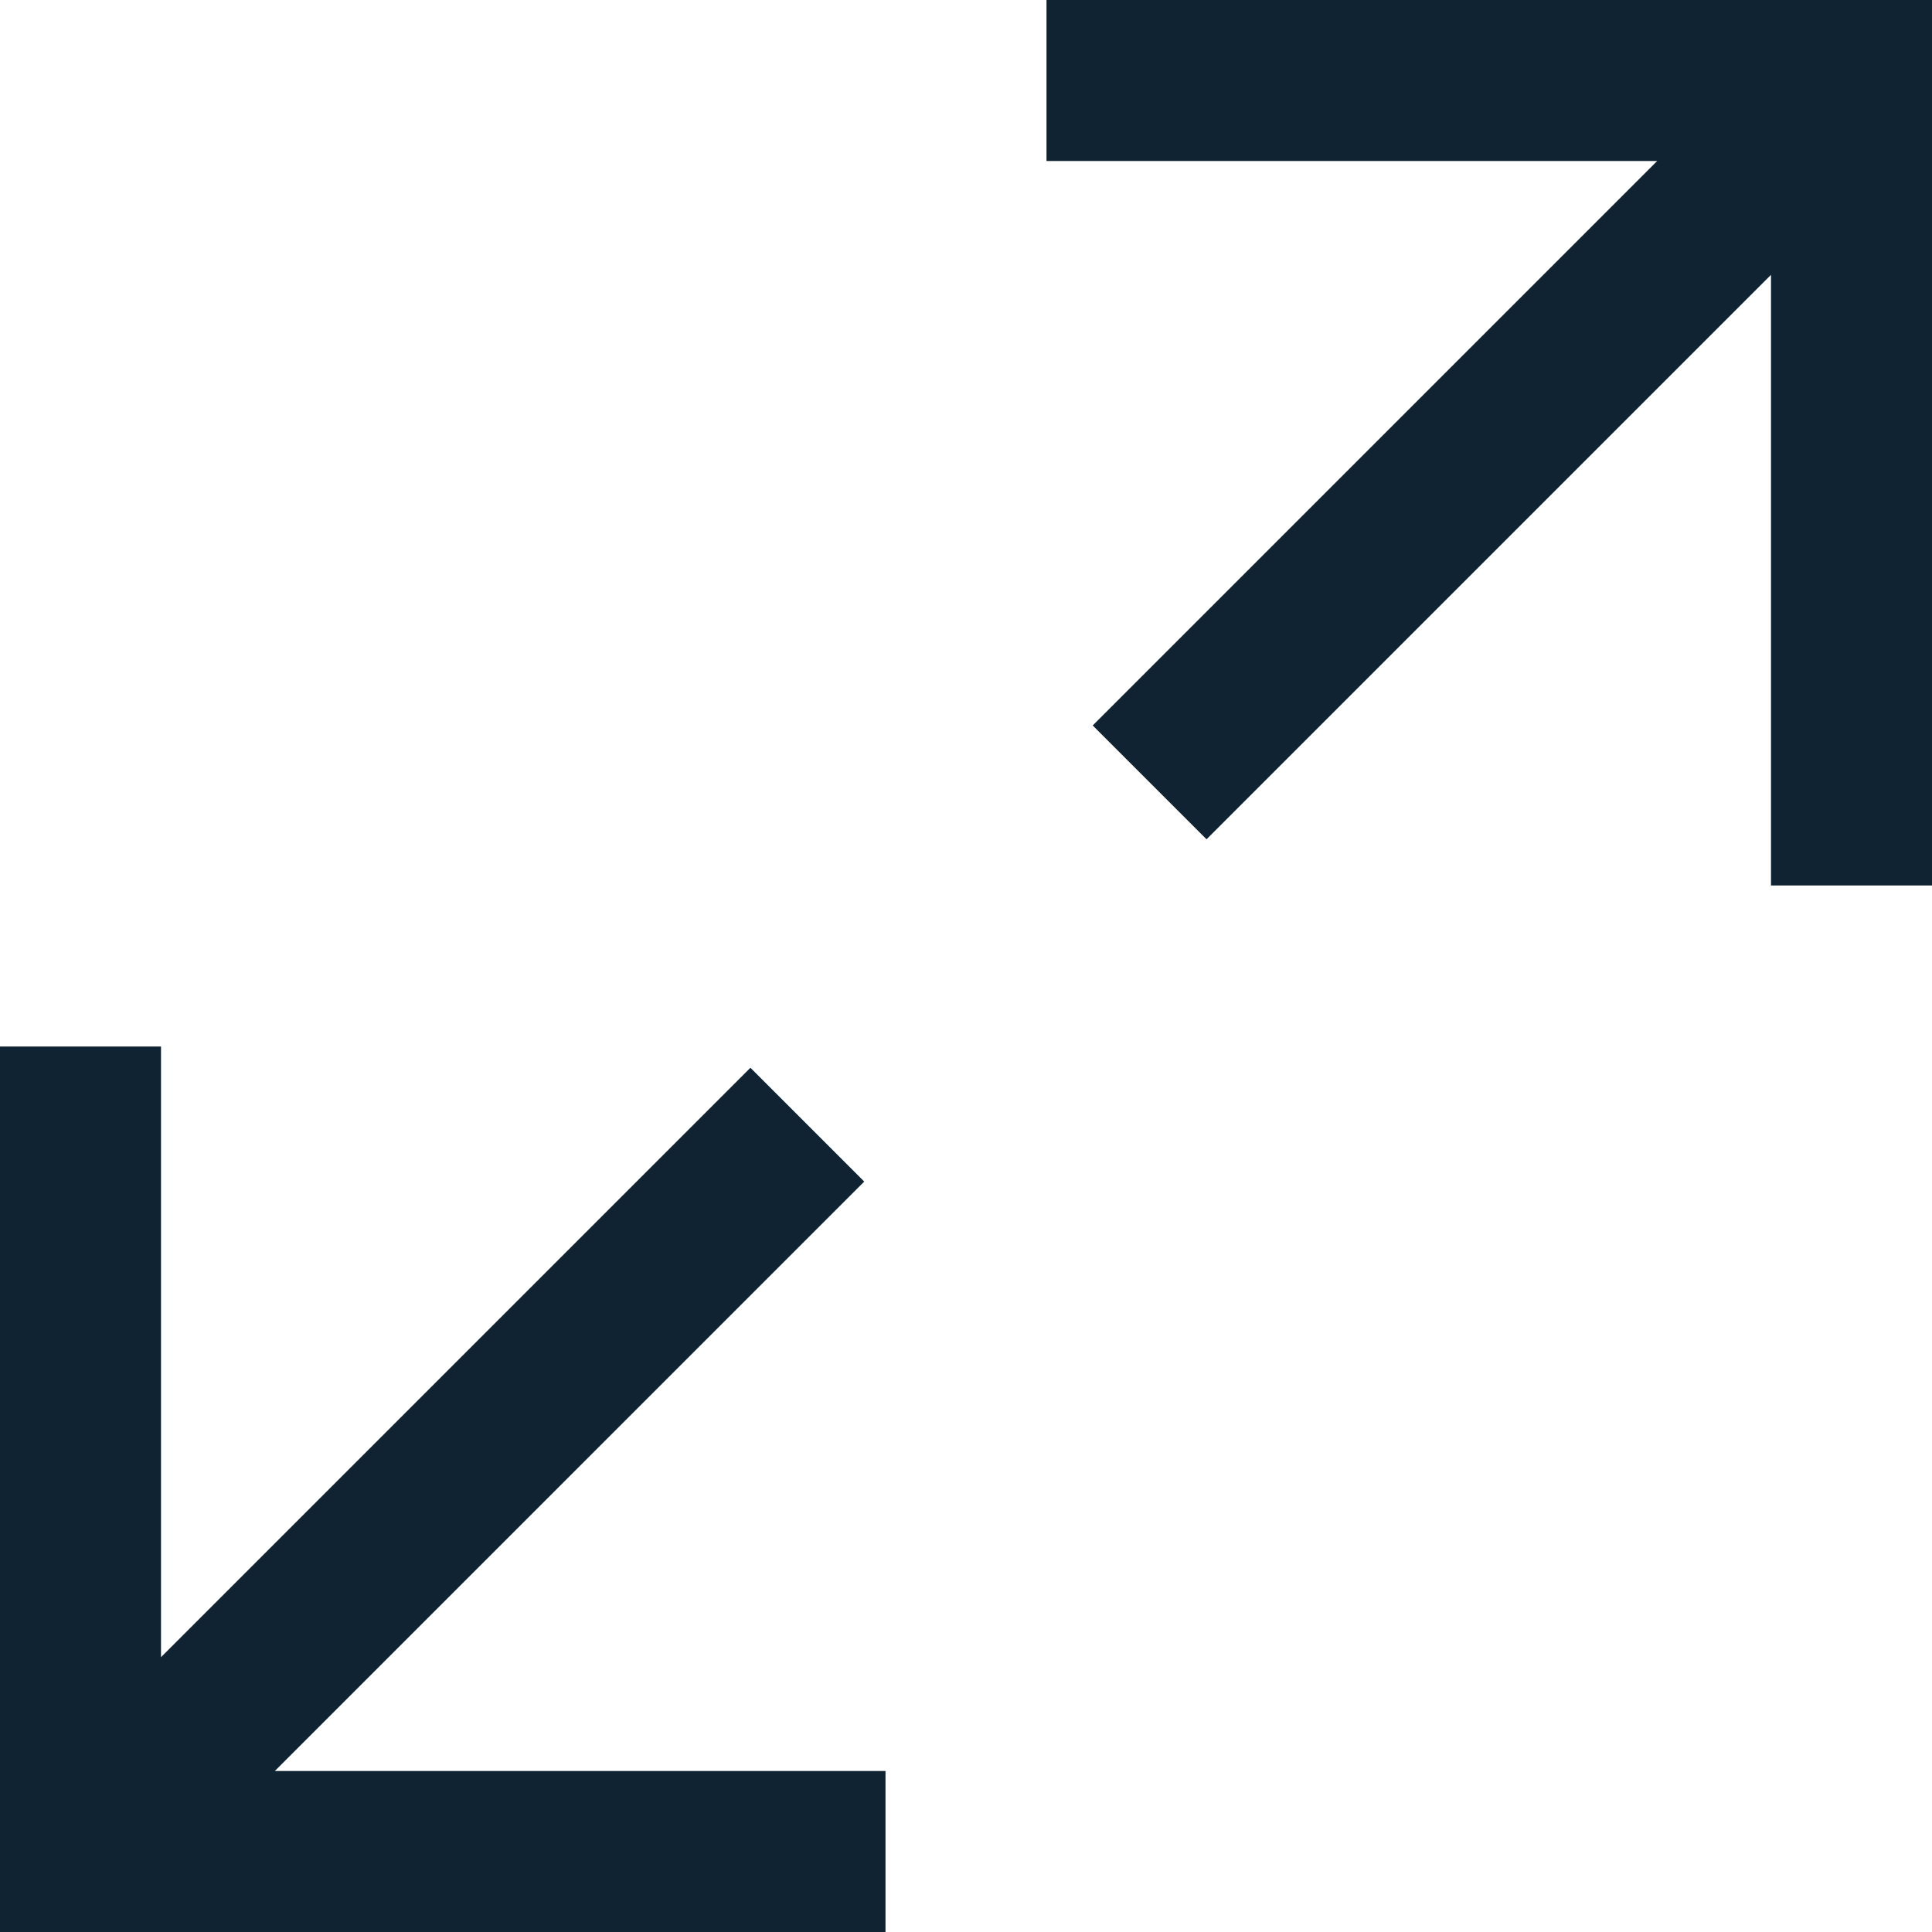
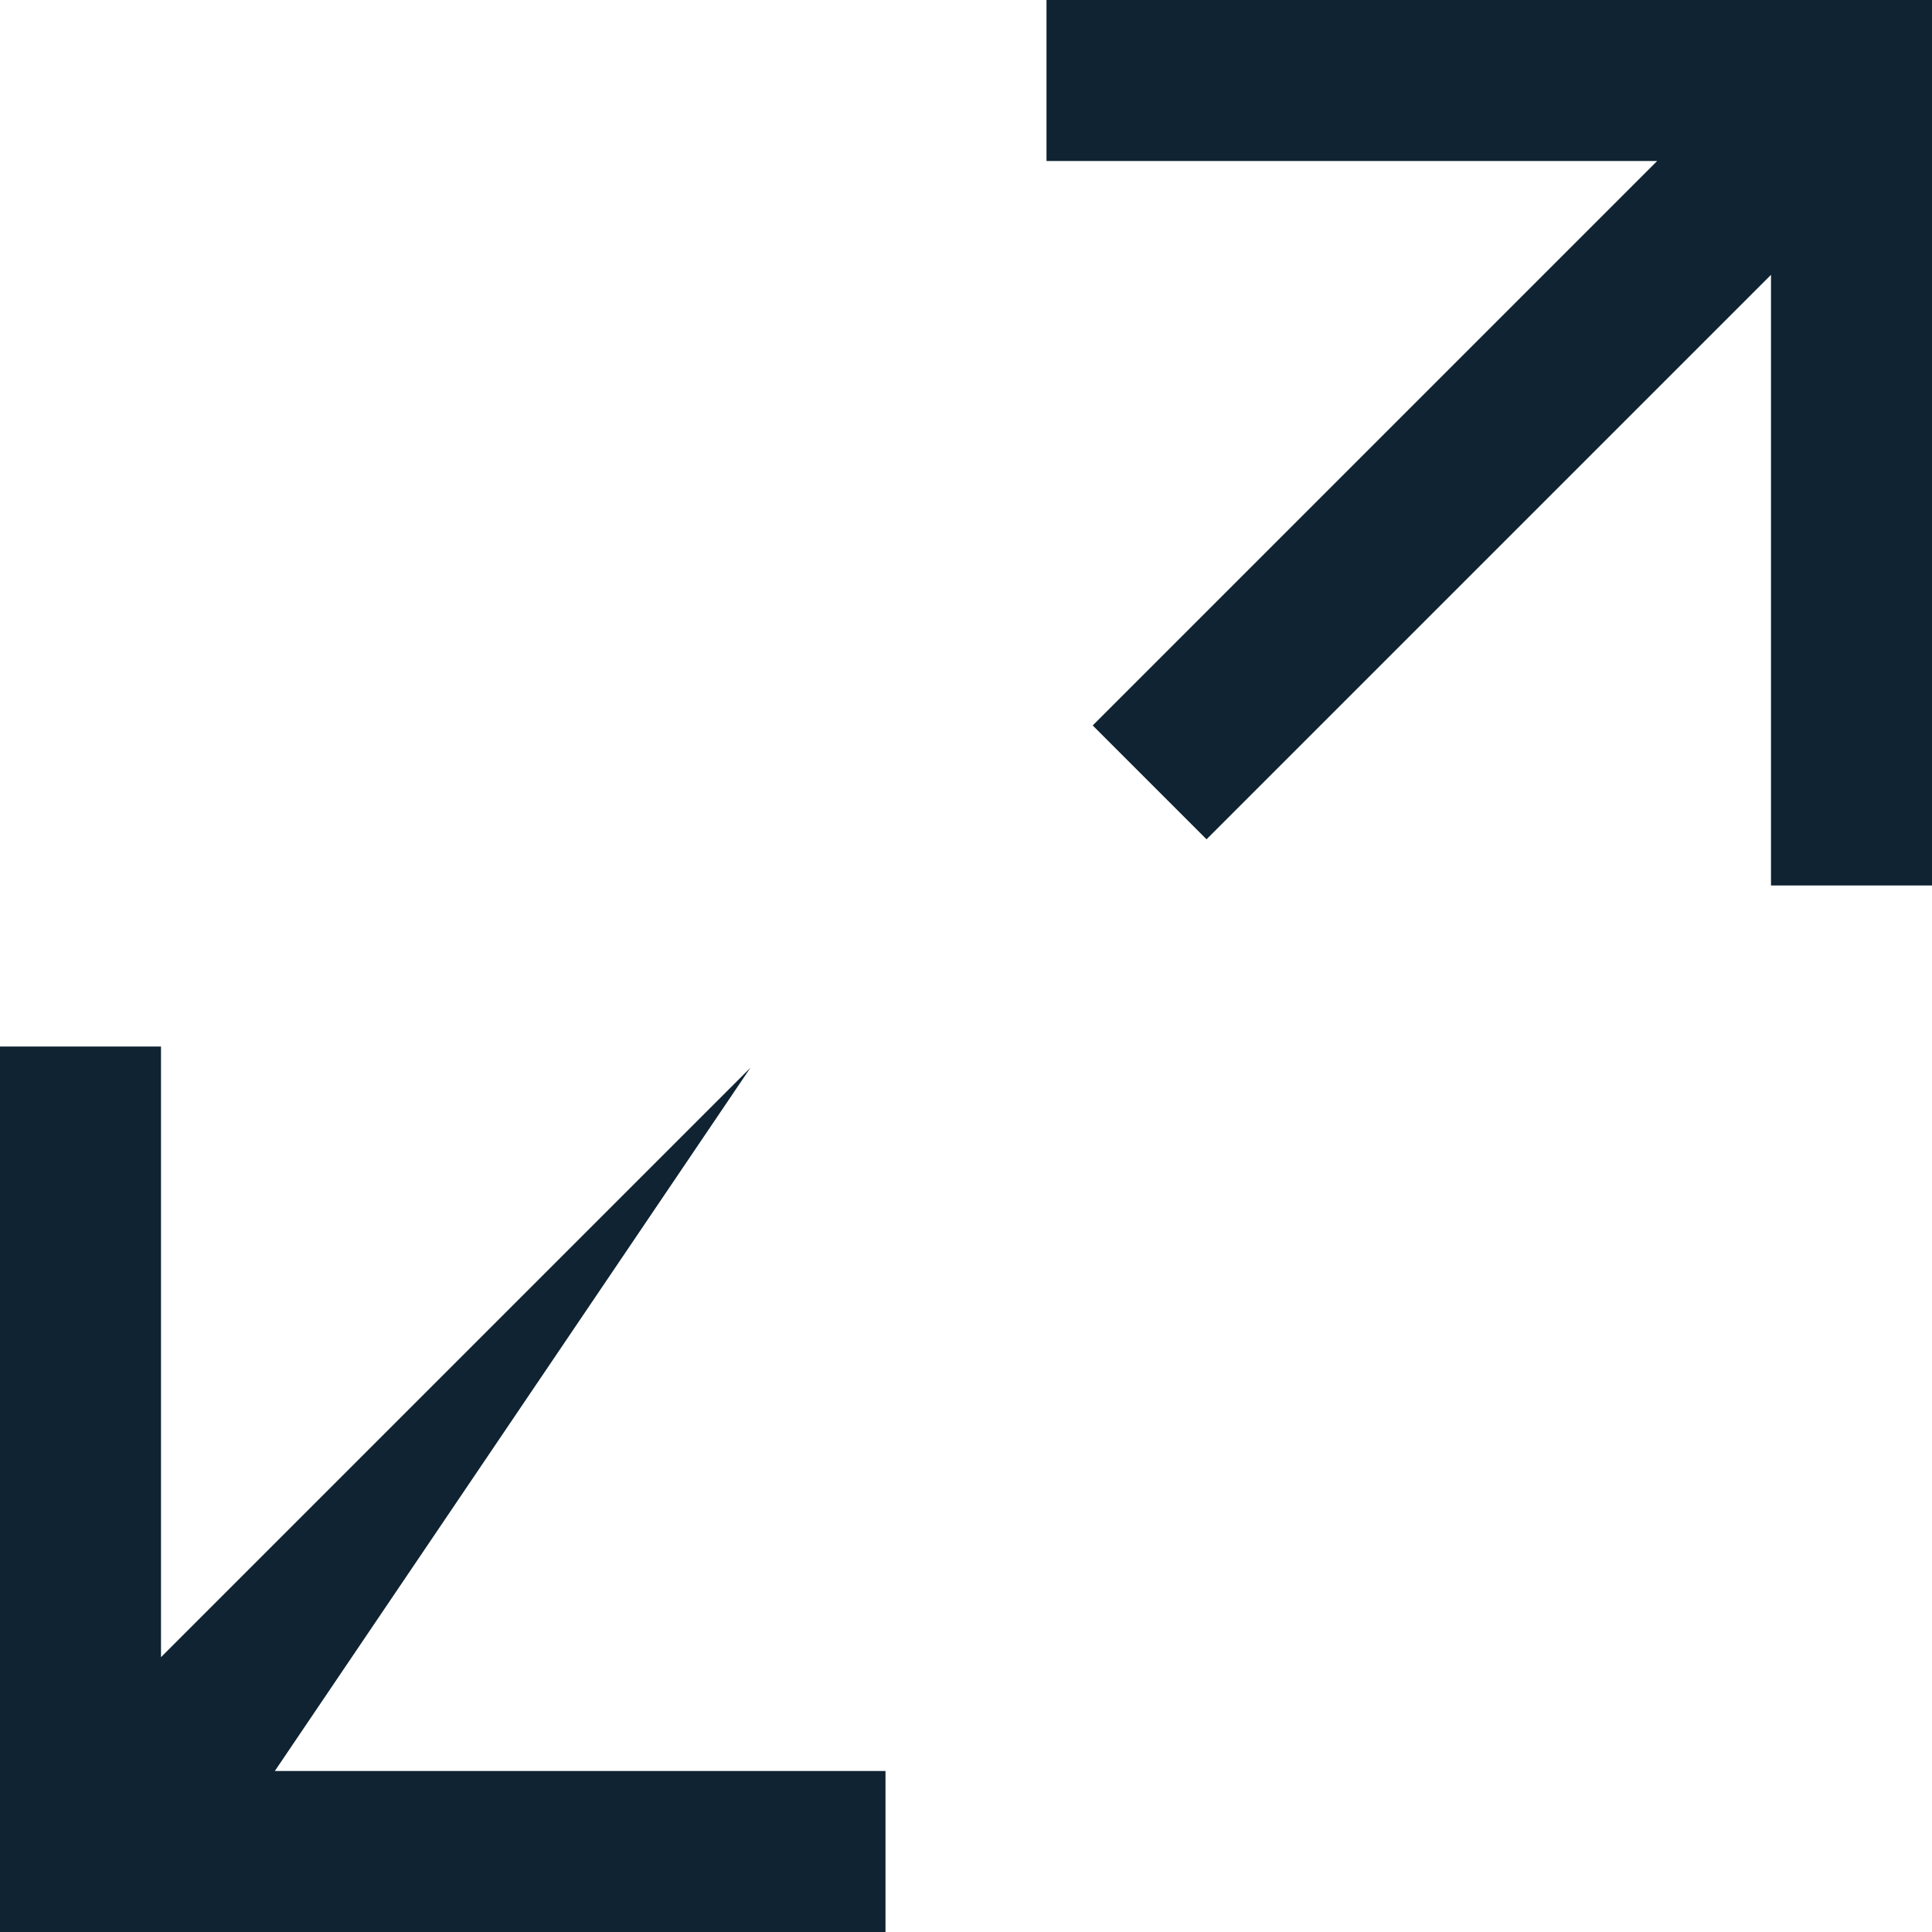
<svg xmlns="http://www.w3.org/2000/svg" width="24" height="24" viewBox="0 0 24 24" fill="none">
-   <path fill-rule="evenodd" clip-rule="evenodd" d="M13 0H22H24V2V11H22V3.414L14.988 10.426L13.574 9.012L20.586 2H13V0ZM9.322 13.264L9.038 13.548L9.038 13.548L2 20.586L2 13H0V22V24H2H11V22H3.414L10.736 14.678L9.322 13.264Z" fill="#0F2332" />
+   <path fill-rule="evenodd" clip-rule="evenodd" d="M13 0H22H24V2V11H22V3.414L14.988 10.426L13.574 9.012L20.586 2H13V0ZM9.322 13.264L9.038 13.548L9.038 13.548L2 20.586L2 13H0V22V24H2H11V22H3.414L9.322 13.264Z" fill="#0F2332" />
</svg>